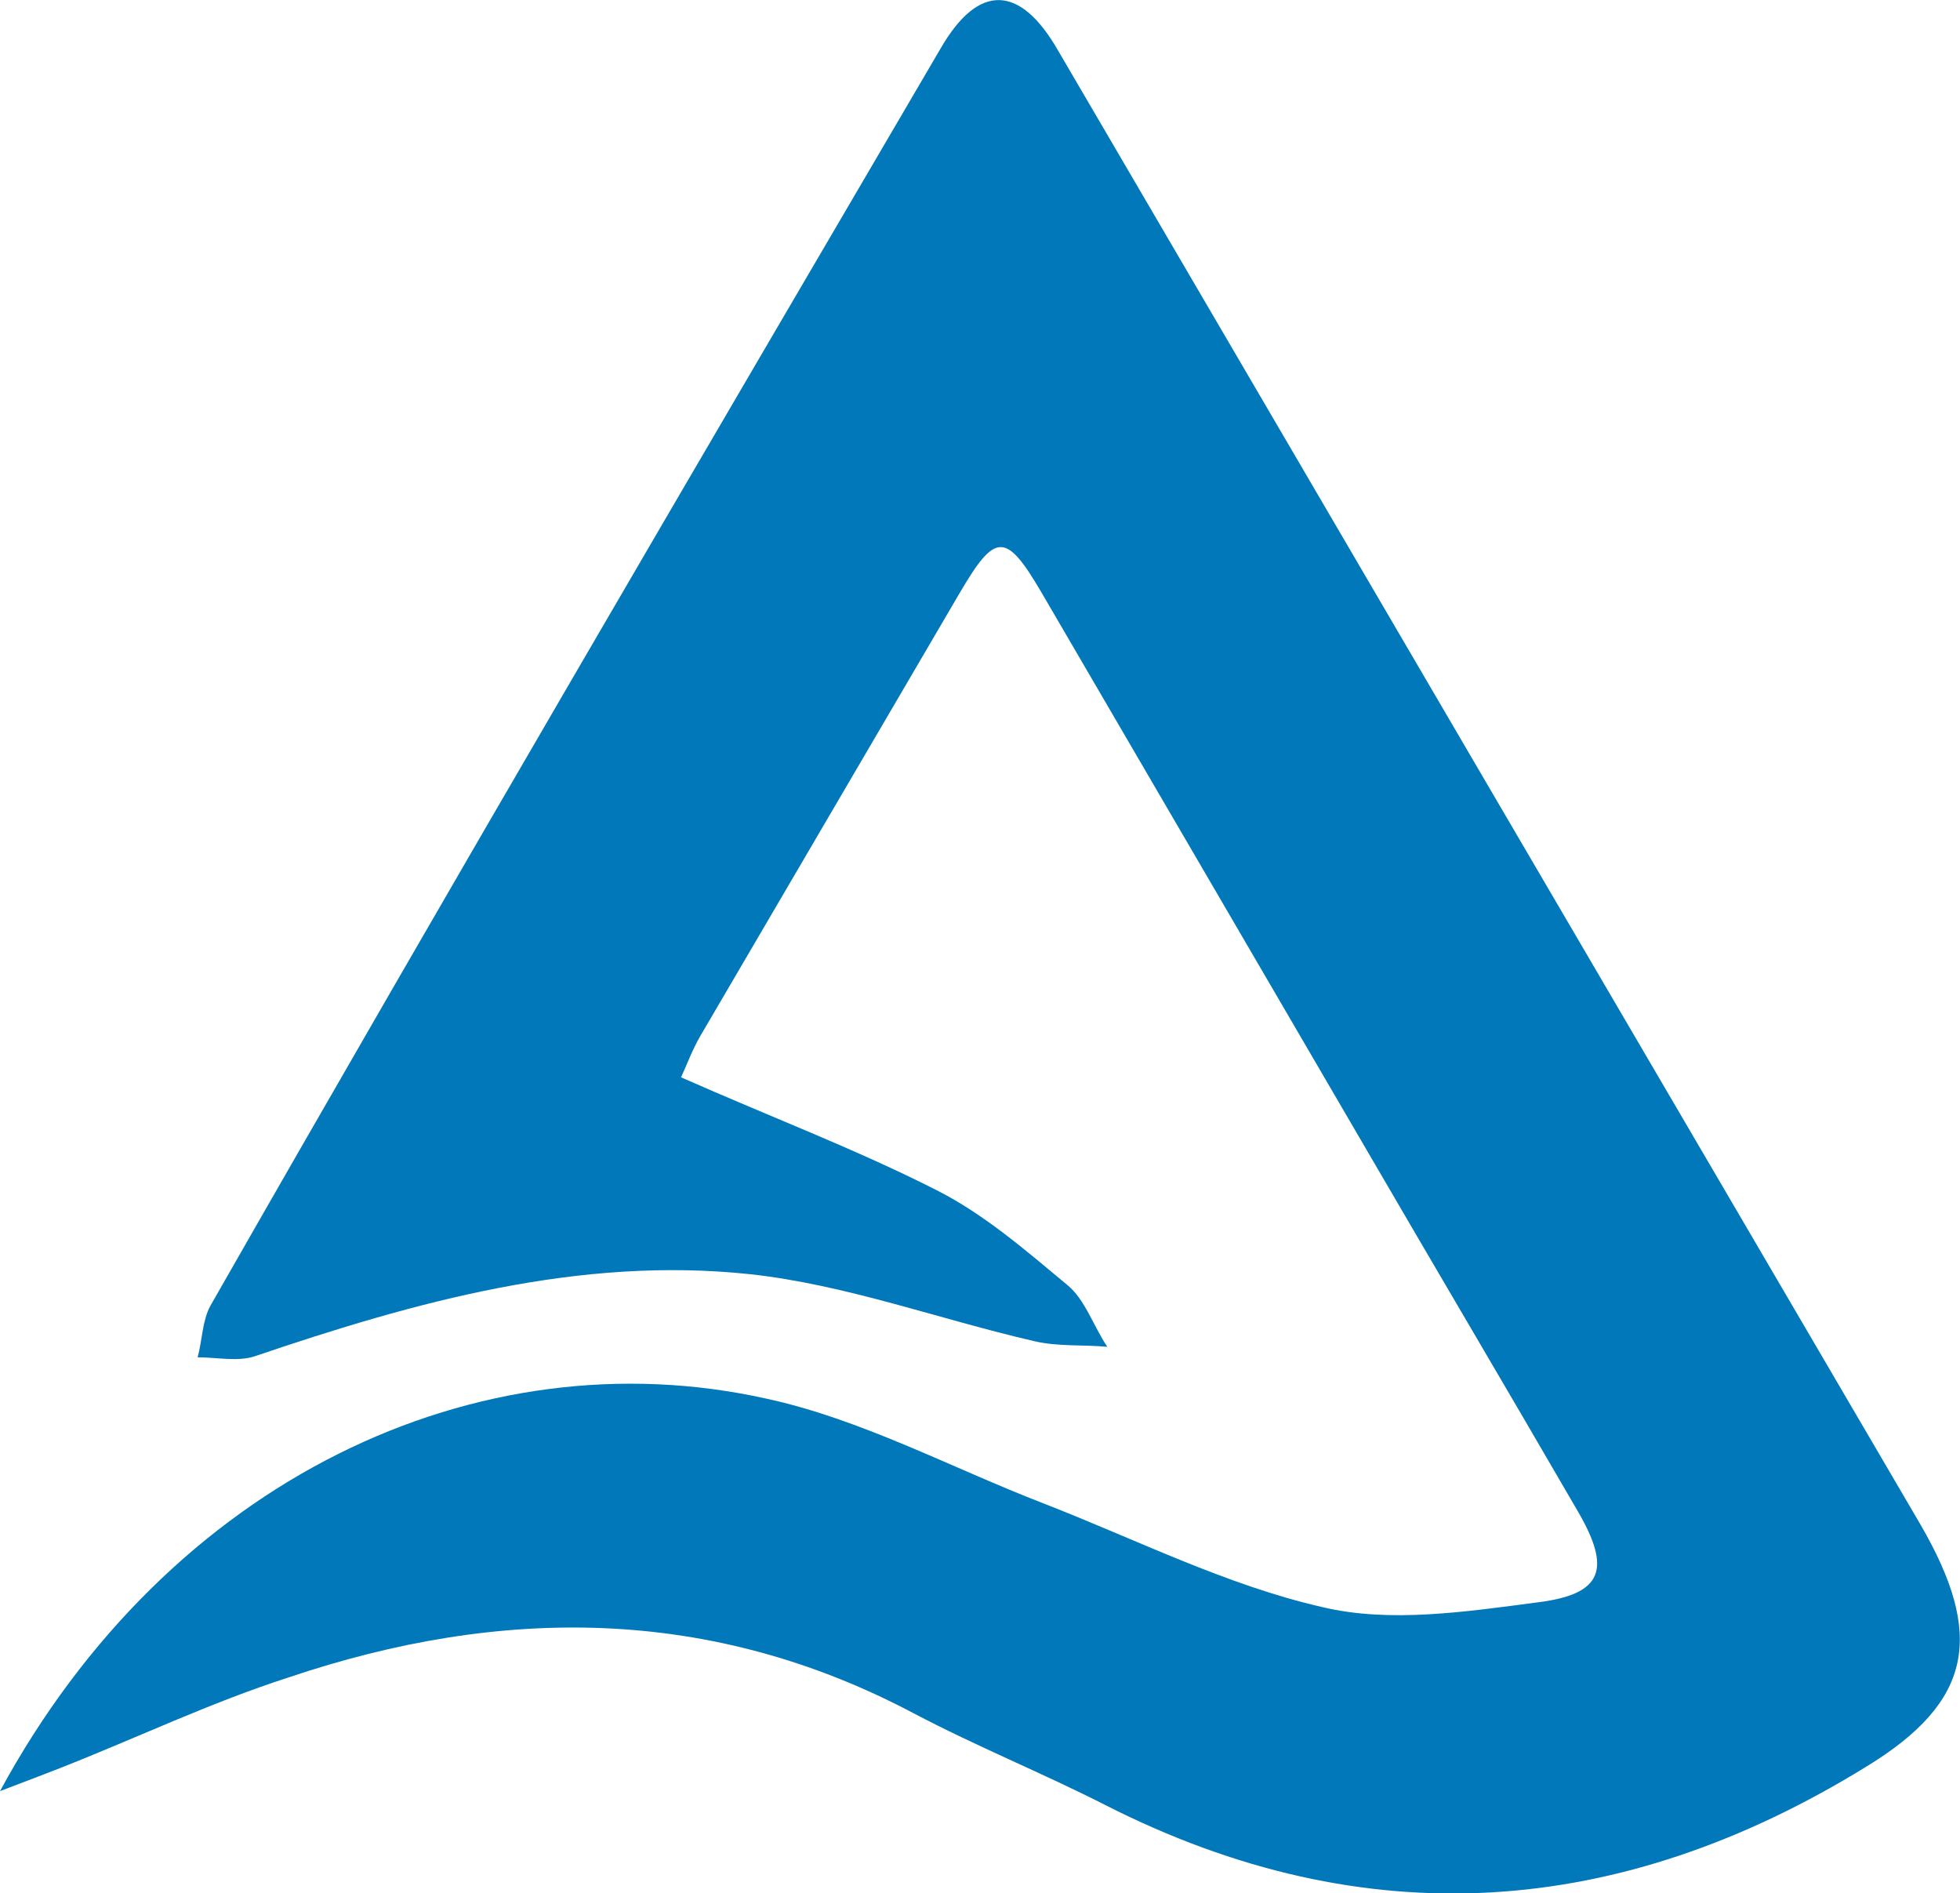
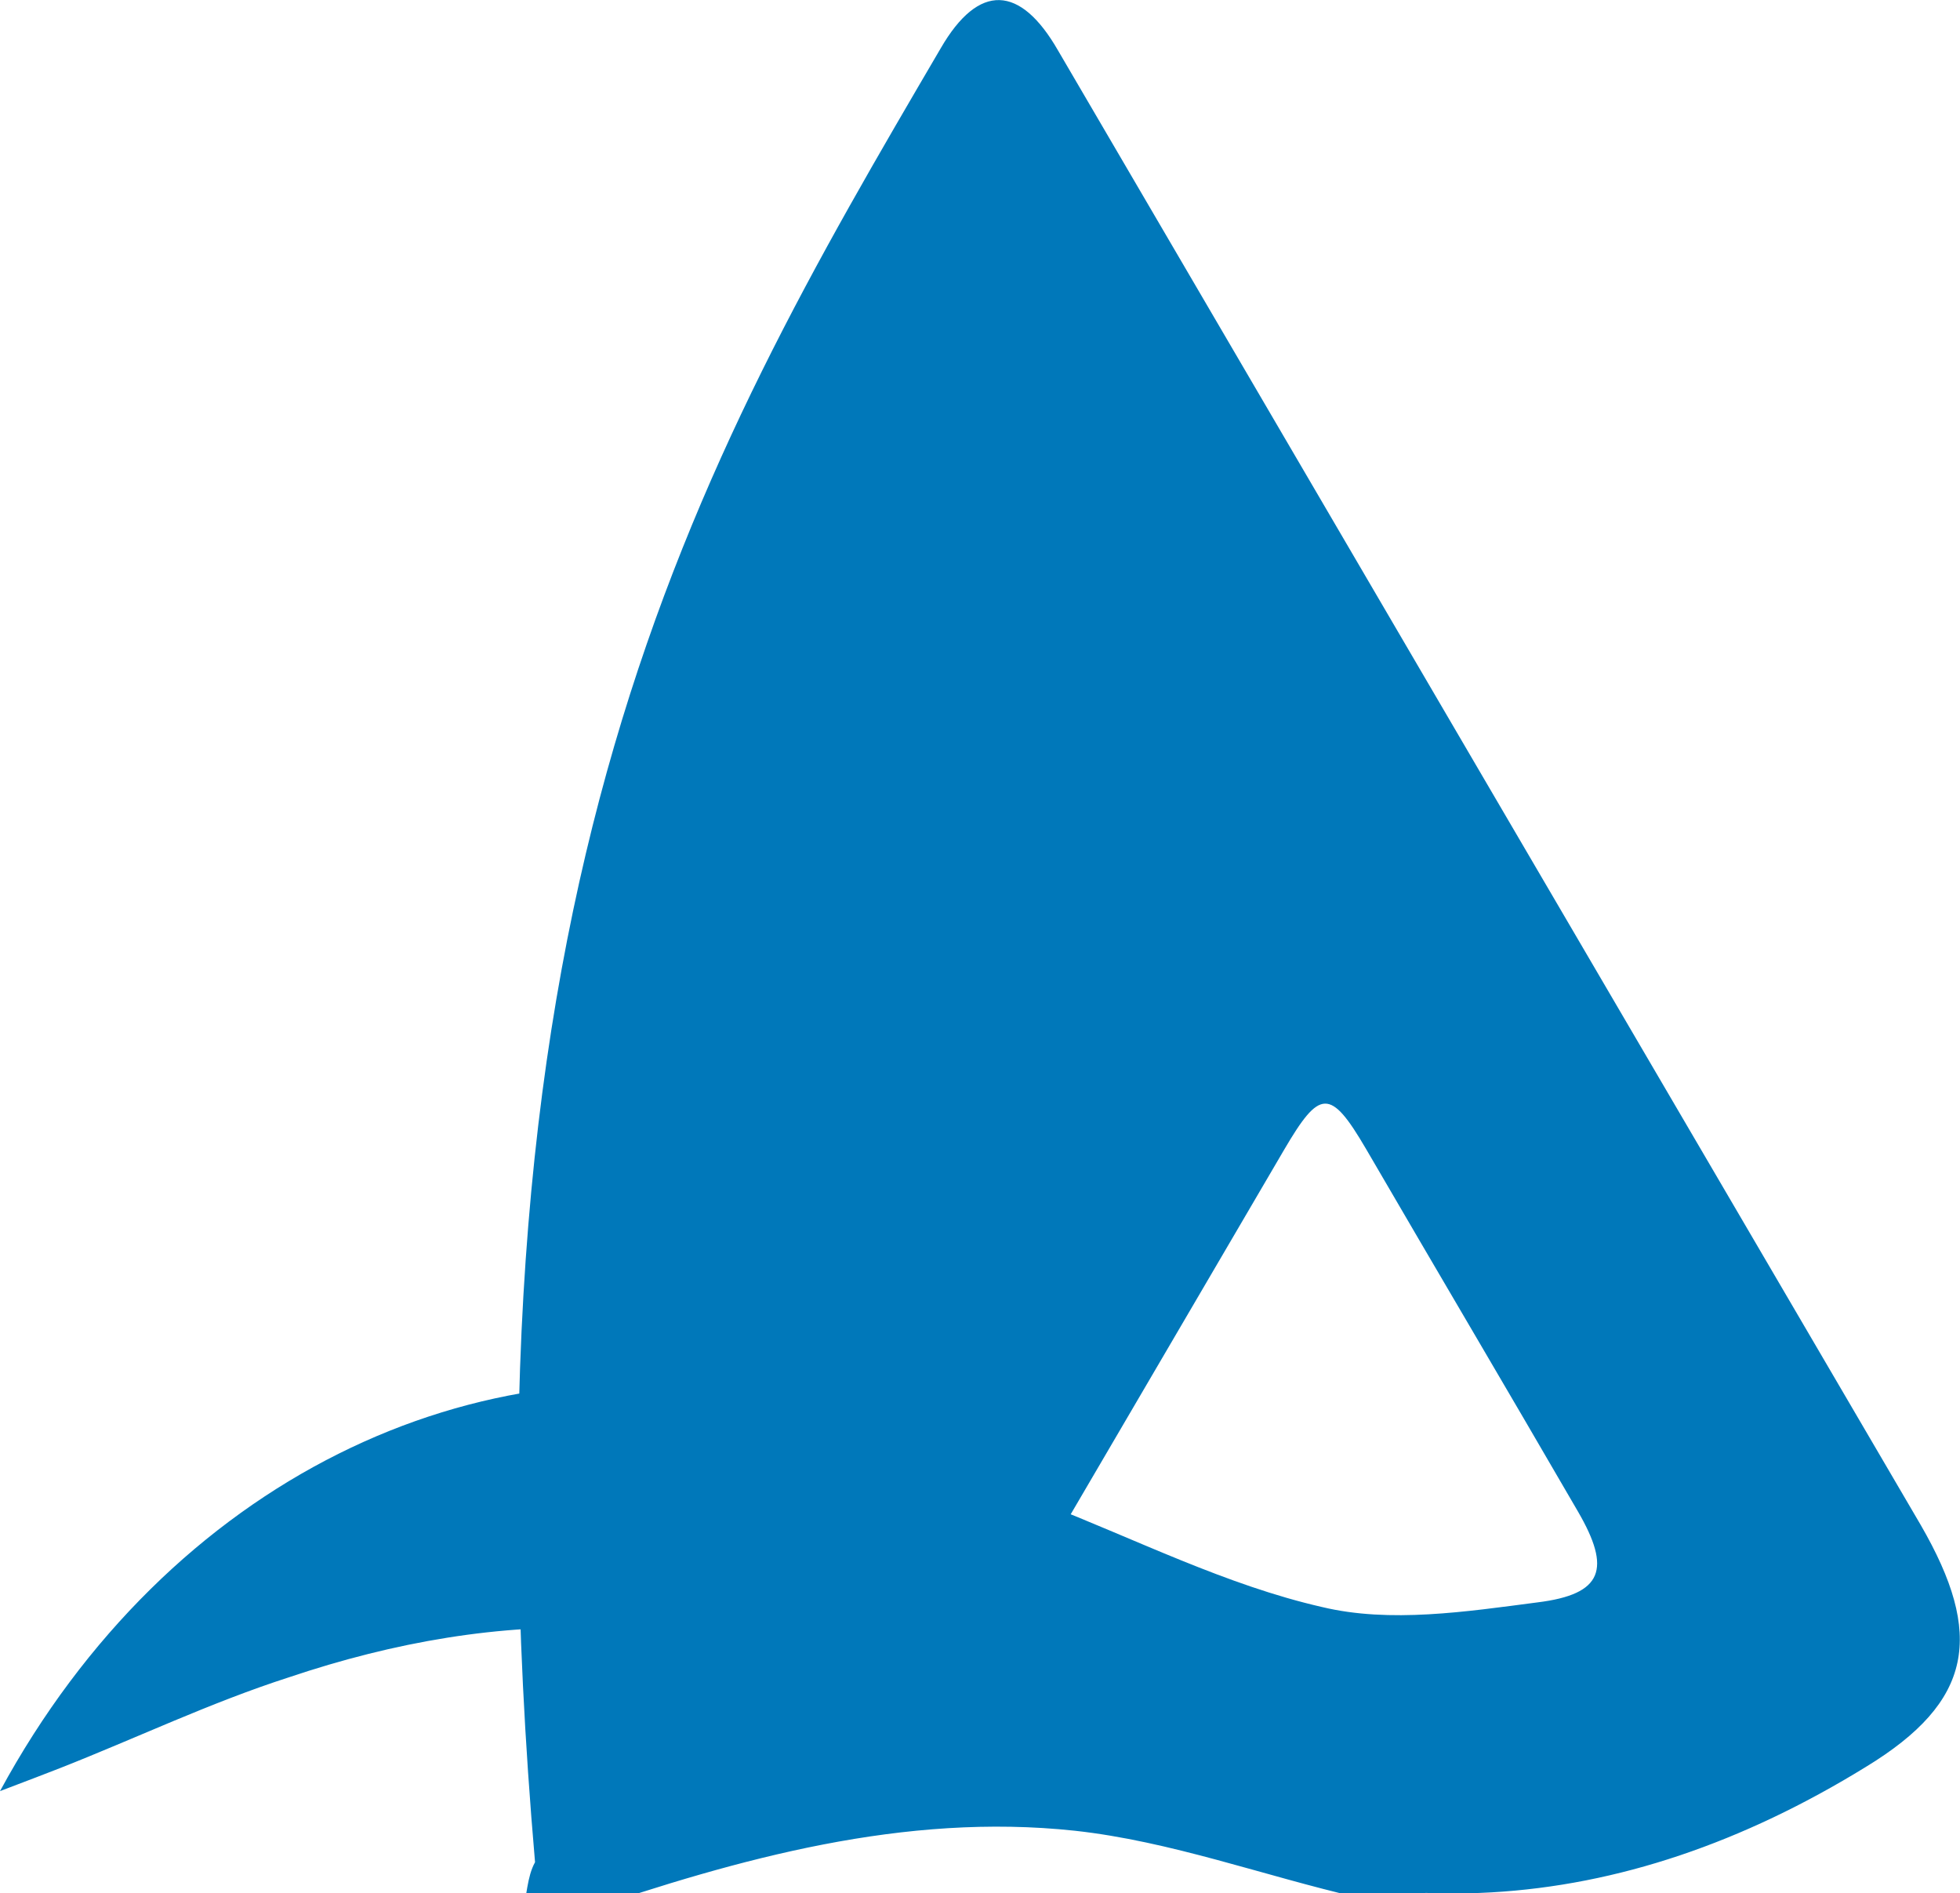
<svg xmlns="http://www.w3.org/2000/svg" id="Layer_2" data-name="Layer 2" viewBox="0 0 50.48 48.75">
  <defs>
    <style>
      .cls-1 {
        fill: #0078ba;
      }
    </style>
  </defs>
  <g id="slide_-_title" data-name="slide - title">
    <g id="door">
      <g id="fileImp-494487206">
-         <path id="pathImp-735125724" class="cls-1" d="m0,46.12c4.36-8.04,12.31-11.75,19.72-10.11,2.46.53,4.77,1.78,7.15,2.7,2.37.92,4.72,2.11,7.18,2.67,1.75.42,3.71.12,5.55-.12,1.69-.21,1.9-.86,1.04-2.34-1.81-3.12-3.65-6.23-5.46-9.34l-8.36-14.33c-.92-1.57-1.19-1.54-2.11.03l-6.67,11.39c-.21.36-.36.77-.5,1.07,2.28,1.01,4.48,1.84,6.59,2.91,1.22.62,2.28,1.54,3.35,2.43.47.38.68,1.07,1.04,1.6-.62-.06-1.28,0-1.9-.15-2.43-.56-4.83-1.45-7.3-1.72-4.39-.47-8.63.71-12.75,2.11-.44.15-.98.03-1.48.03.12-.44.12-.95.33-1.33C11.6,22.8,17.92,12.01,24.23,1.24c.98-1.69,2.05-1.63,3.02.06,7.41,12.67,14.8,25.3,22.22,37.97,1.63,2.82,1.36,4.54-1.42,6.23-6.32,3.89-12.87,4.39-19.58.98-1.63-.83-3.32-1.51-4.95-2.37-5.22-2.76-10.62-2.76-16.08-.92-2.02.65-3.94,1.57-5.9,2.34-.39.15-.77.3-1.54.59h0" />
+         <path id="pathImp-735125724" class="cls-1" d="m0,46.12c4.36-8.04,12.31-11.75,19.72-10.11,2.46.53,4.77,1.78,7.15,2.7,2.37.92,4.72,2.11,7.18,2.67,1.75.42,3.71.12,5.55-.12,1.69-.21,1.9-.86,1.04-2.34-1.81-3.12-3.65-6.23-5.46-9.34c-.92-1.57-1.19-1.54-2.11.03l-6.67,11.39c-.21.36-.36.77-.5,1.07,2.28,1.01,4.48,1.84,6.59,2.91,1.22.62,2.28,1.54,3.35,2.43.47.38.68,1.07,1.04,1.6-.62-.06-1.28,0-1.9-.15-2.43-.56-4.83-1.45-7.3-1.72-4.39-.47-8.63.71-12.75,2.11-.44.15-.98.03-1.48.03.12-.44.12-.95.33-1.33C11.6,22.8,17.92,12.01,24.23,1.24c.98-1.69,2.05-1.63,3.02.06,7.41,12.67,14.8,25.3,22.22,37.97,1.63,2.82,1.36,4.54-1.42,6.23-6.32,3.89-12.87,4.39-19.58.98-1.63-.83-3.32-1.51-4.95-2.37-5.22-2.76-10.62-2.76-16.08-.92-2.02.65-3.94,1.57-5.9,2.34-.39.15-.77.3-1.54.59h0" />
      </g>
    </g>
  </g>
</svg>